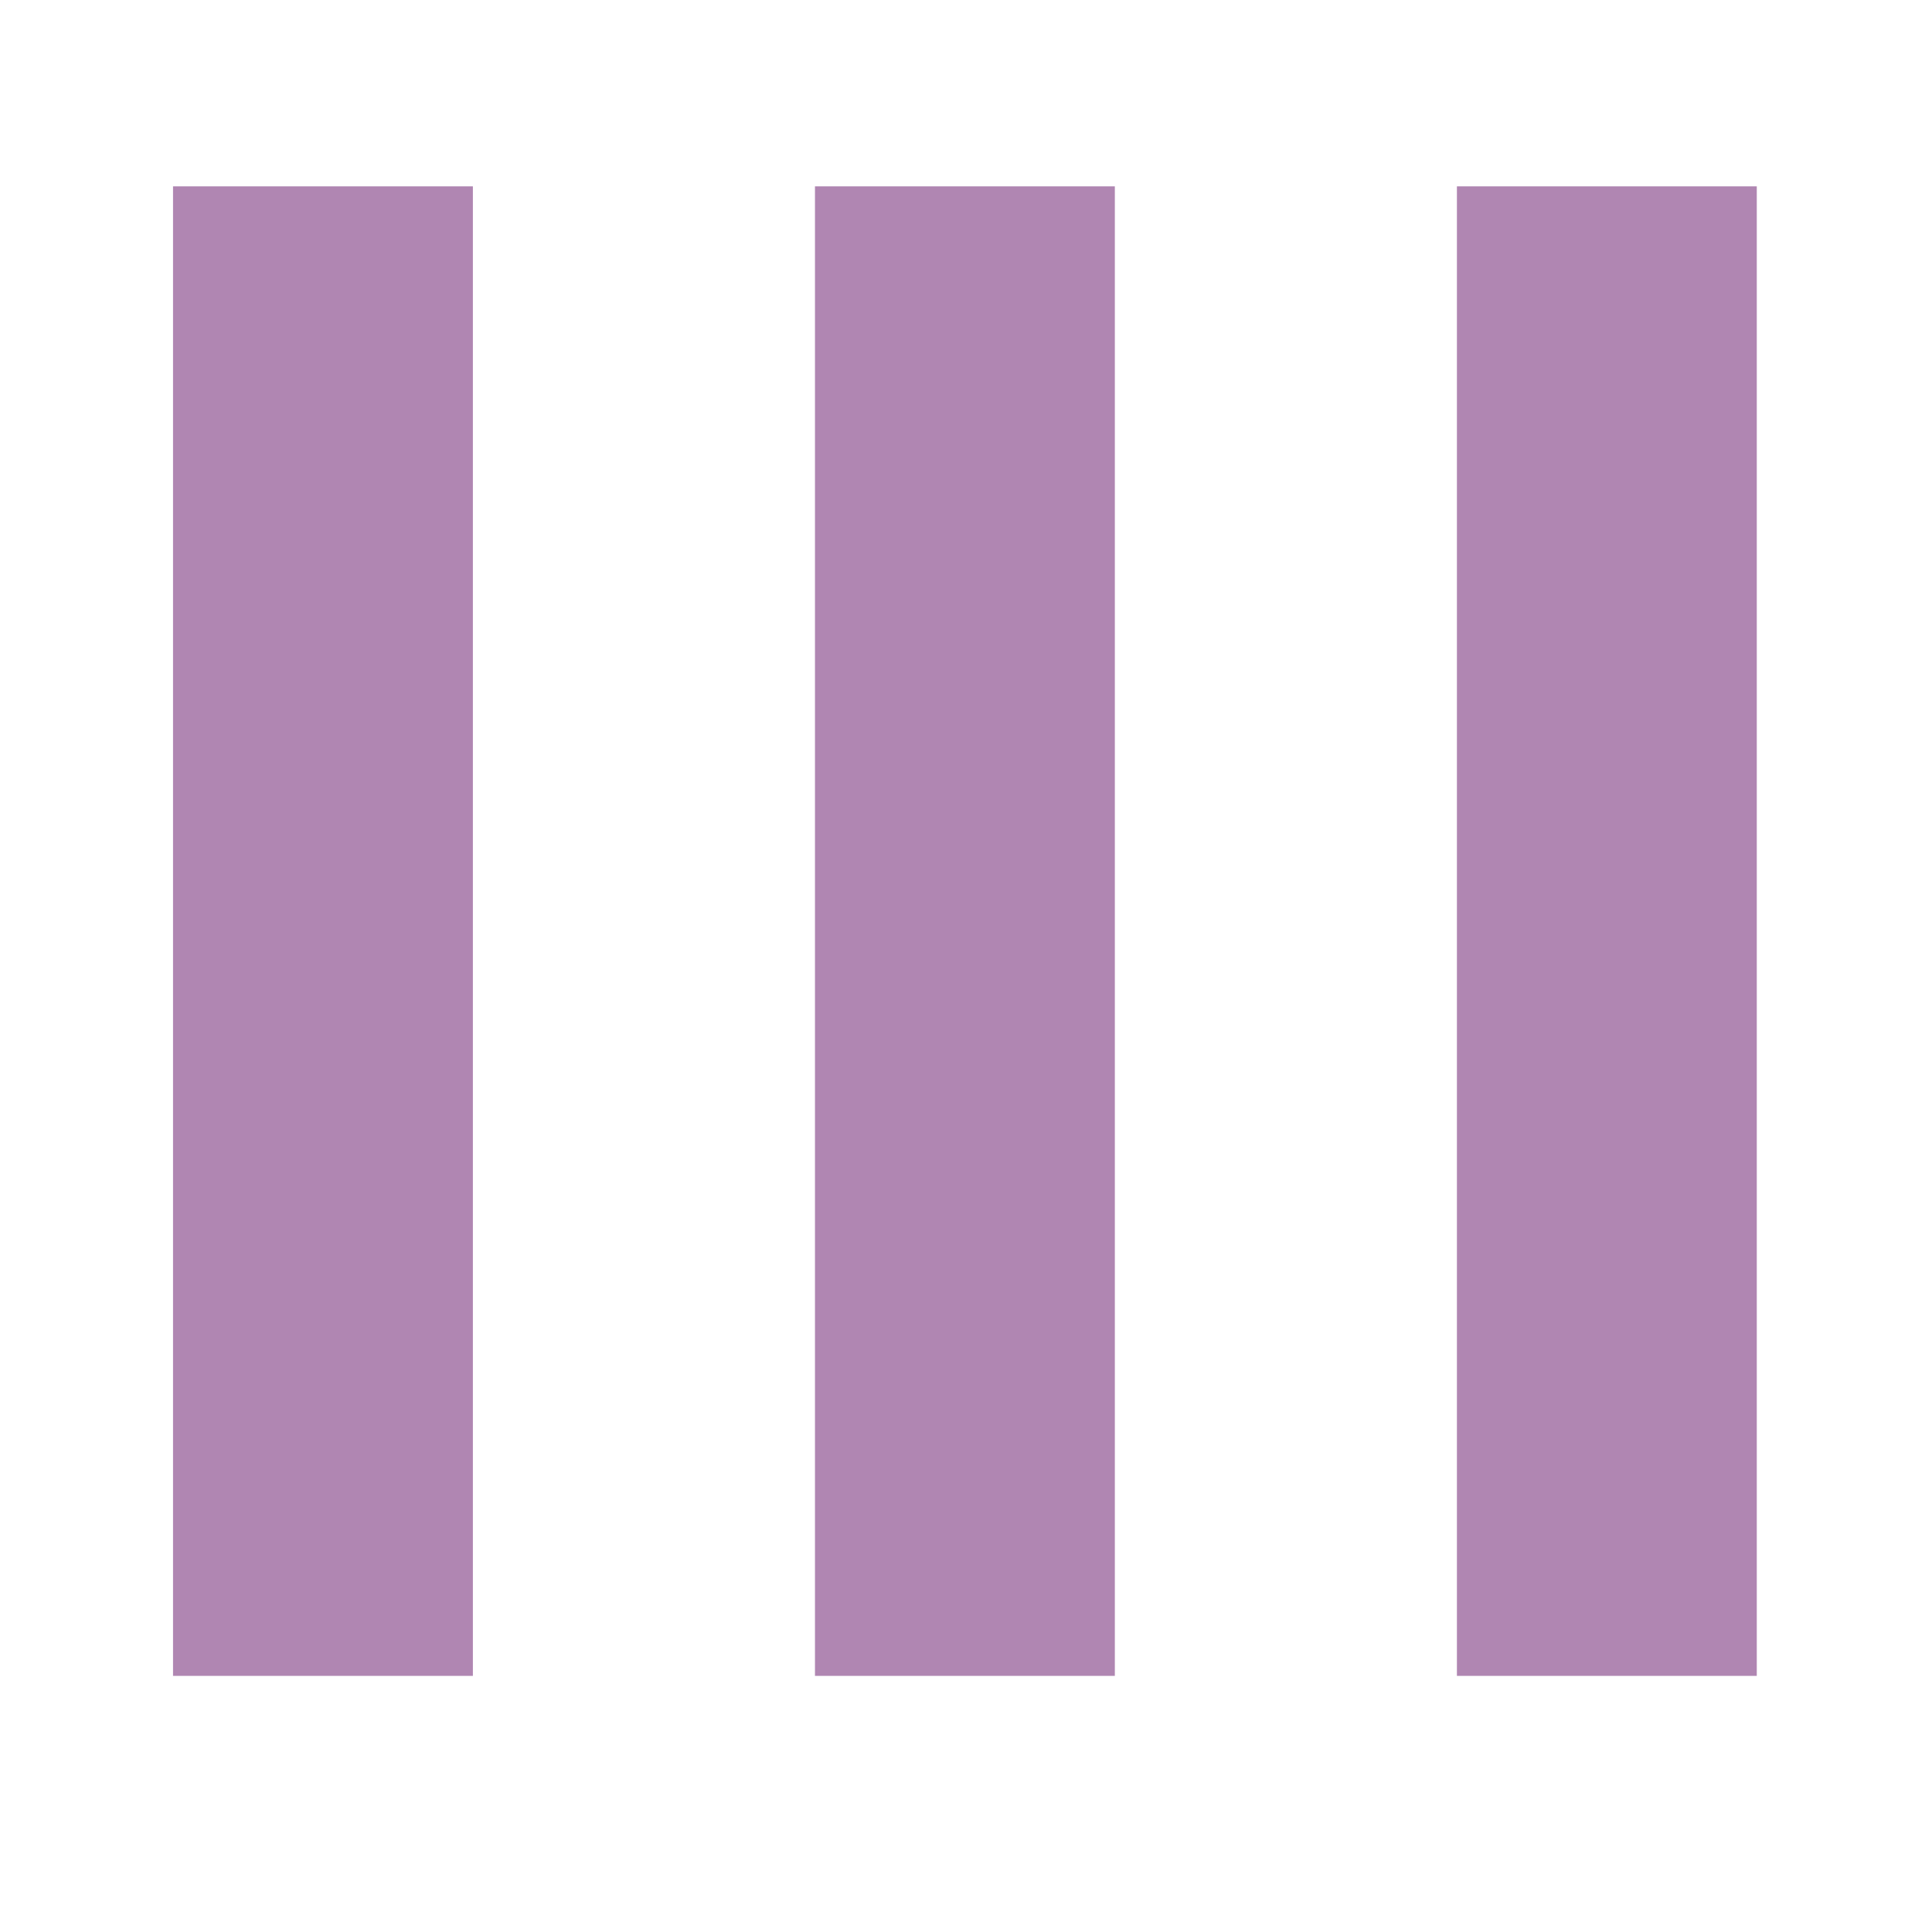
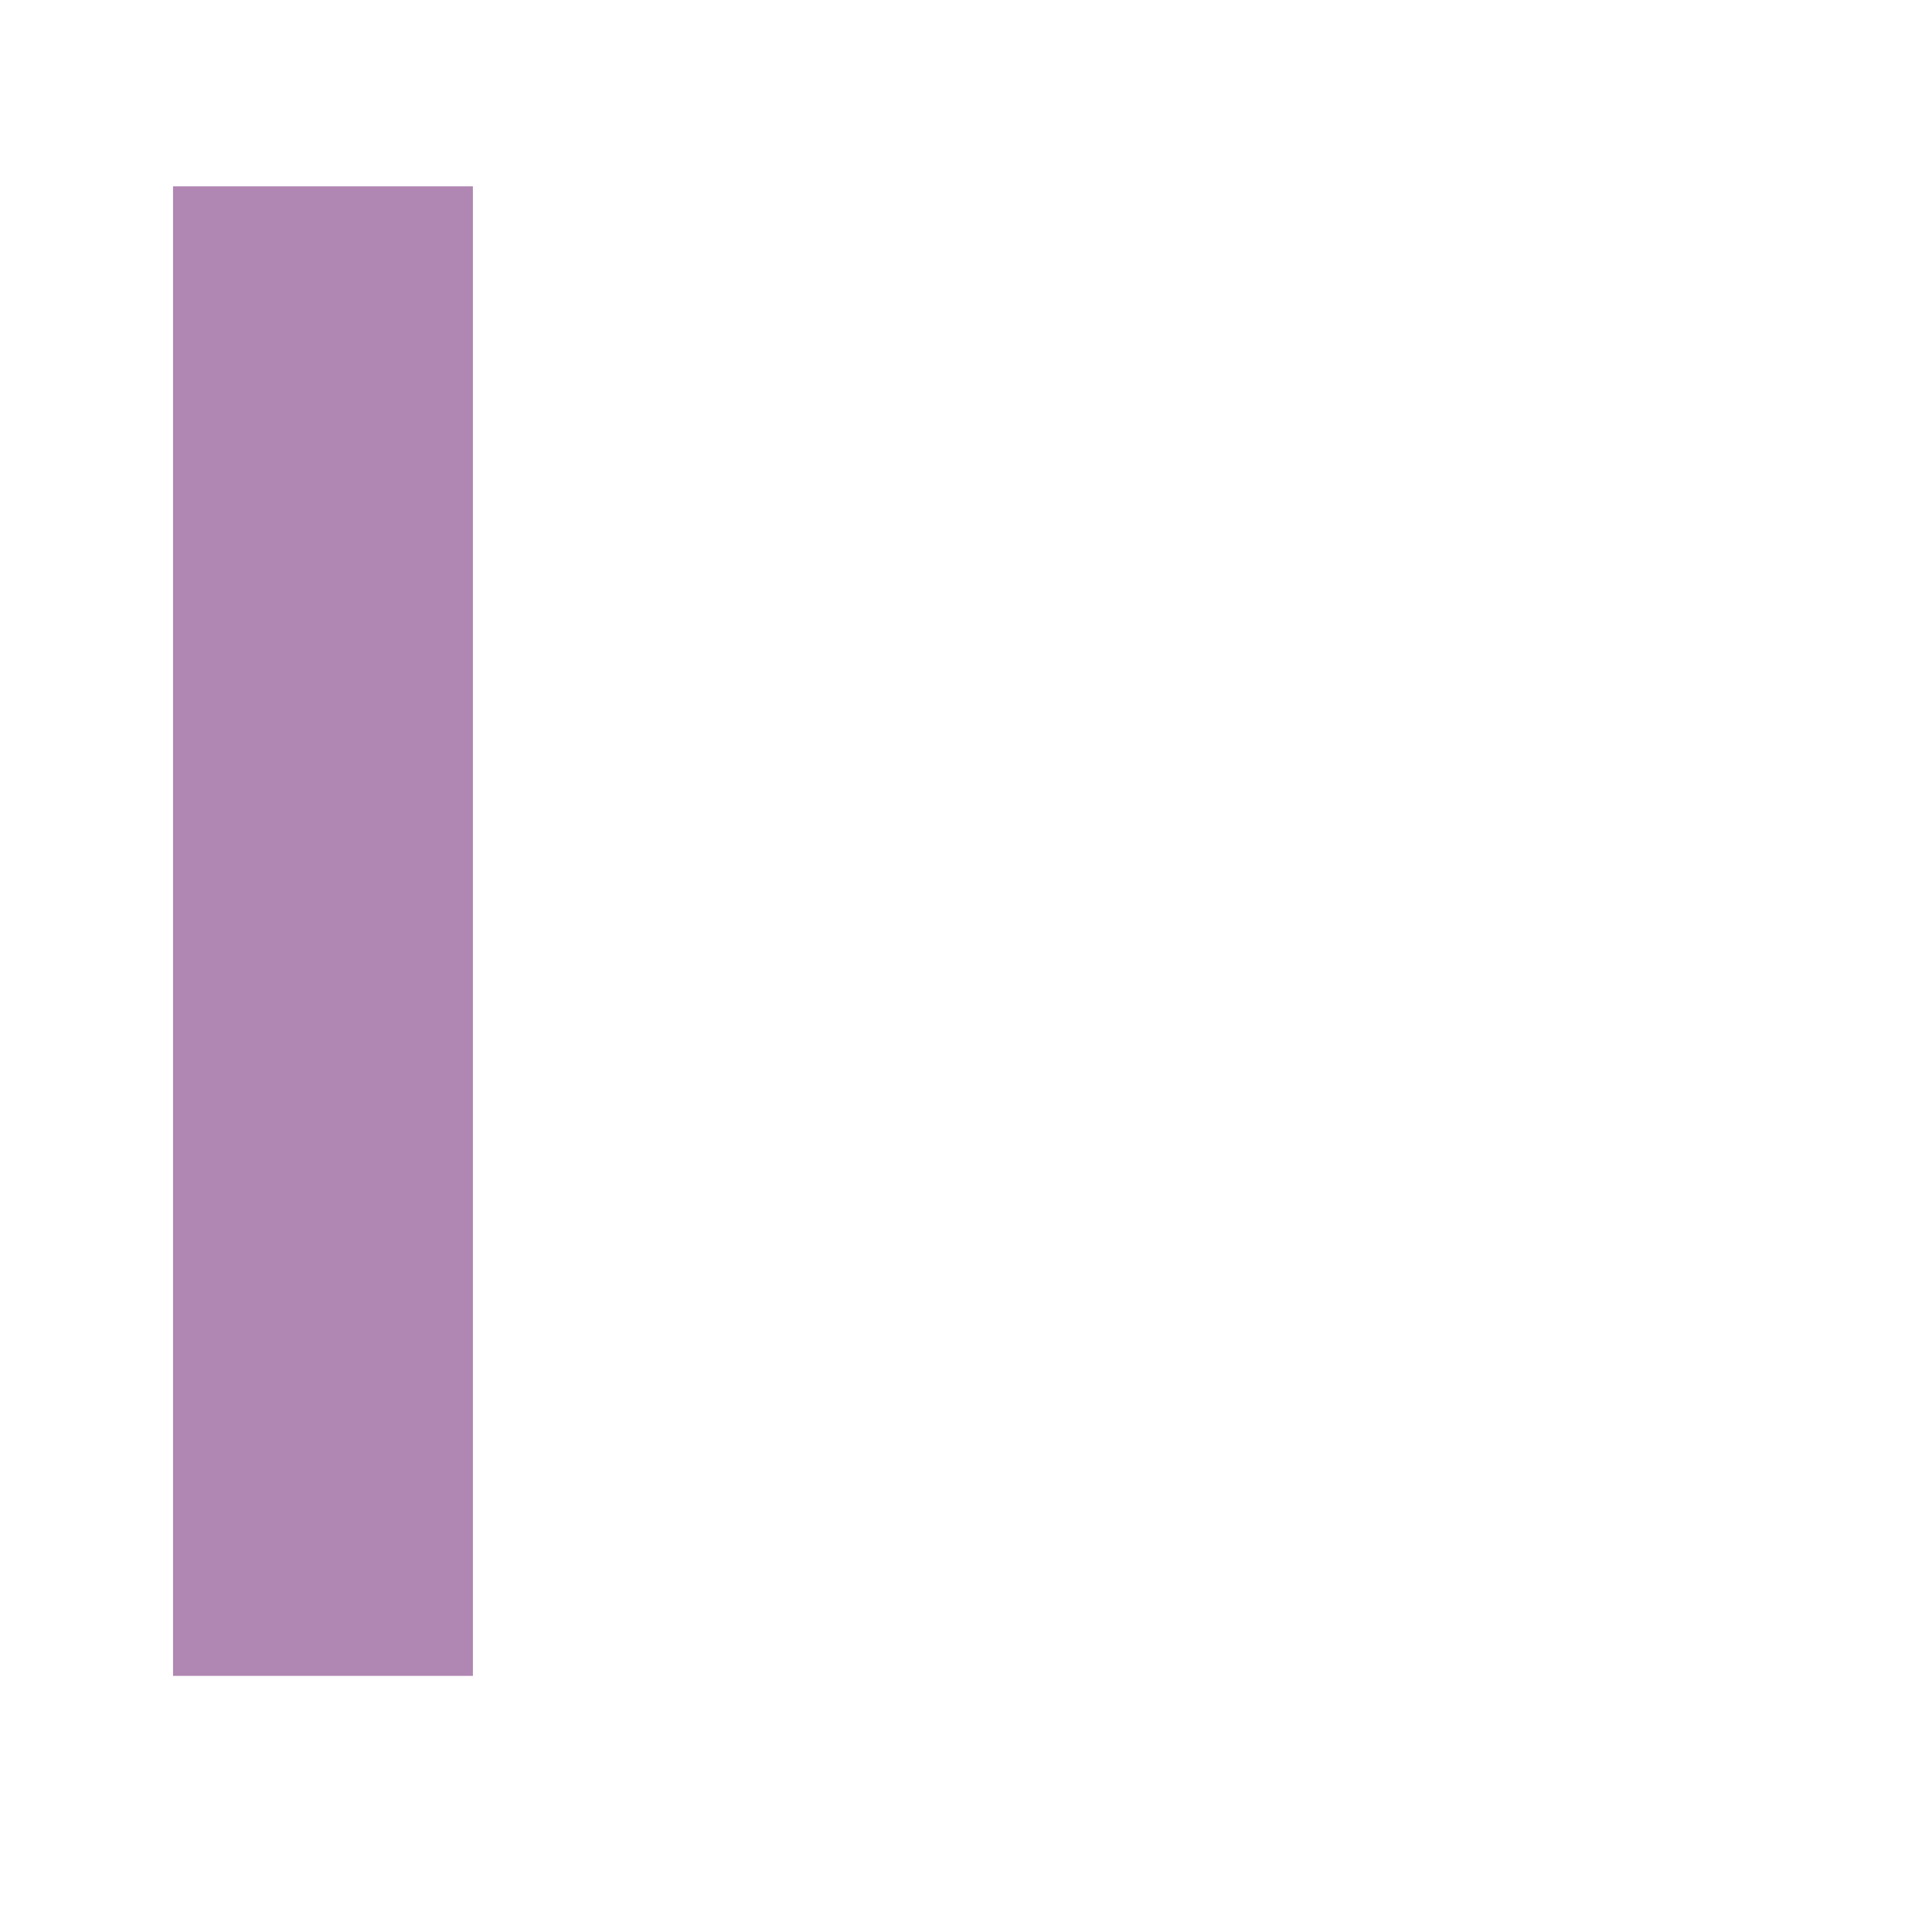
<svg xmlns="http://www.w3.org/2000/svg" width="300" zoomAndPan="magnify" viewBox="0 0 224.88 225" height="300" preserveAspectRatio="xMidYMid meet" version="1.0">
  <defs>
    <g />
  </defs>
  <g fill="#b086b2" fill-opacity="1">
    <g transform="translate(0.293, 195.172)">
      <g>
        <path d="M 19.797 0 L 19.797 -173.469 L 54.719 -173.469 L 54.719 0 Z M 19.797 0 " />
      </g>
    </g>
  </g>
  <g fill="#b086b2" fill-opacity="1">
    <g transform="translate(75.054, 195.172)">
      <g>
-         <path d="M 19.797 0 L 19.797 -173.469 L 54.719 -173.469 L 54.719 0 Z M 19.797 0 " />
-       </g>
+         </g>
    </g>
  </g>
  <g fill="#b086b2" fill-opacity="1">
    <g transform="translate(149.815, 195.172)">
      <g>
-         <path d="M 19.797 0 L 19.797 -173.469 L 54.719 -173.469 L 54.719 0 Z M 19.797 0 " />
-       </g>
+         </g>
    </g>
  </g>
</svg>